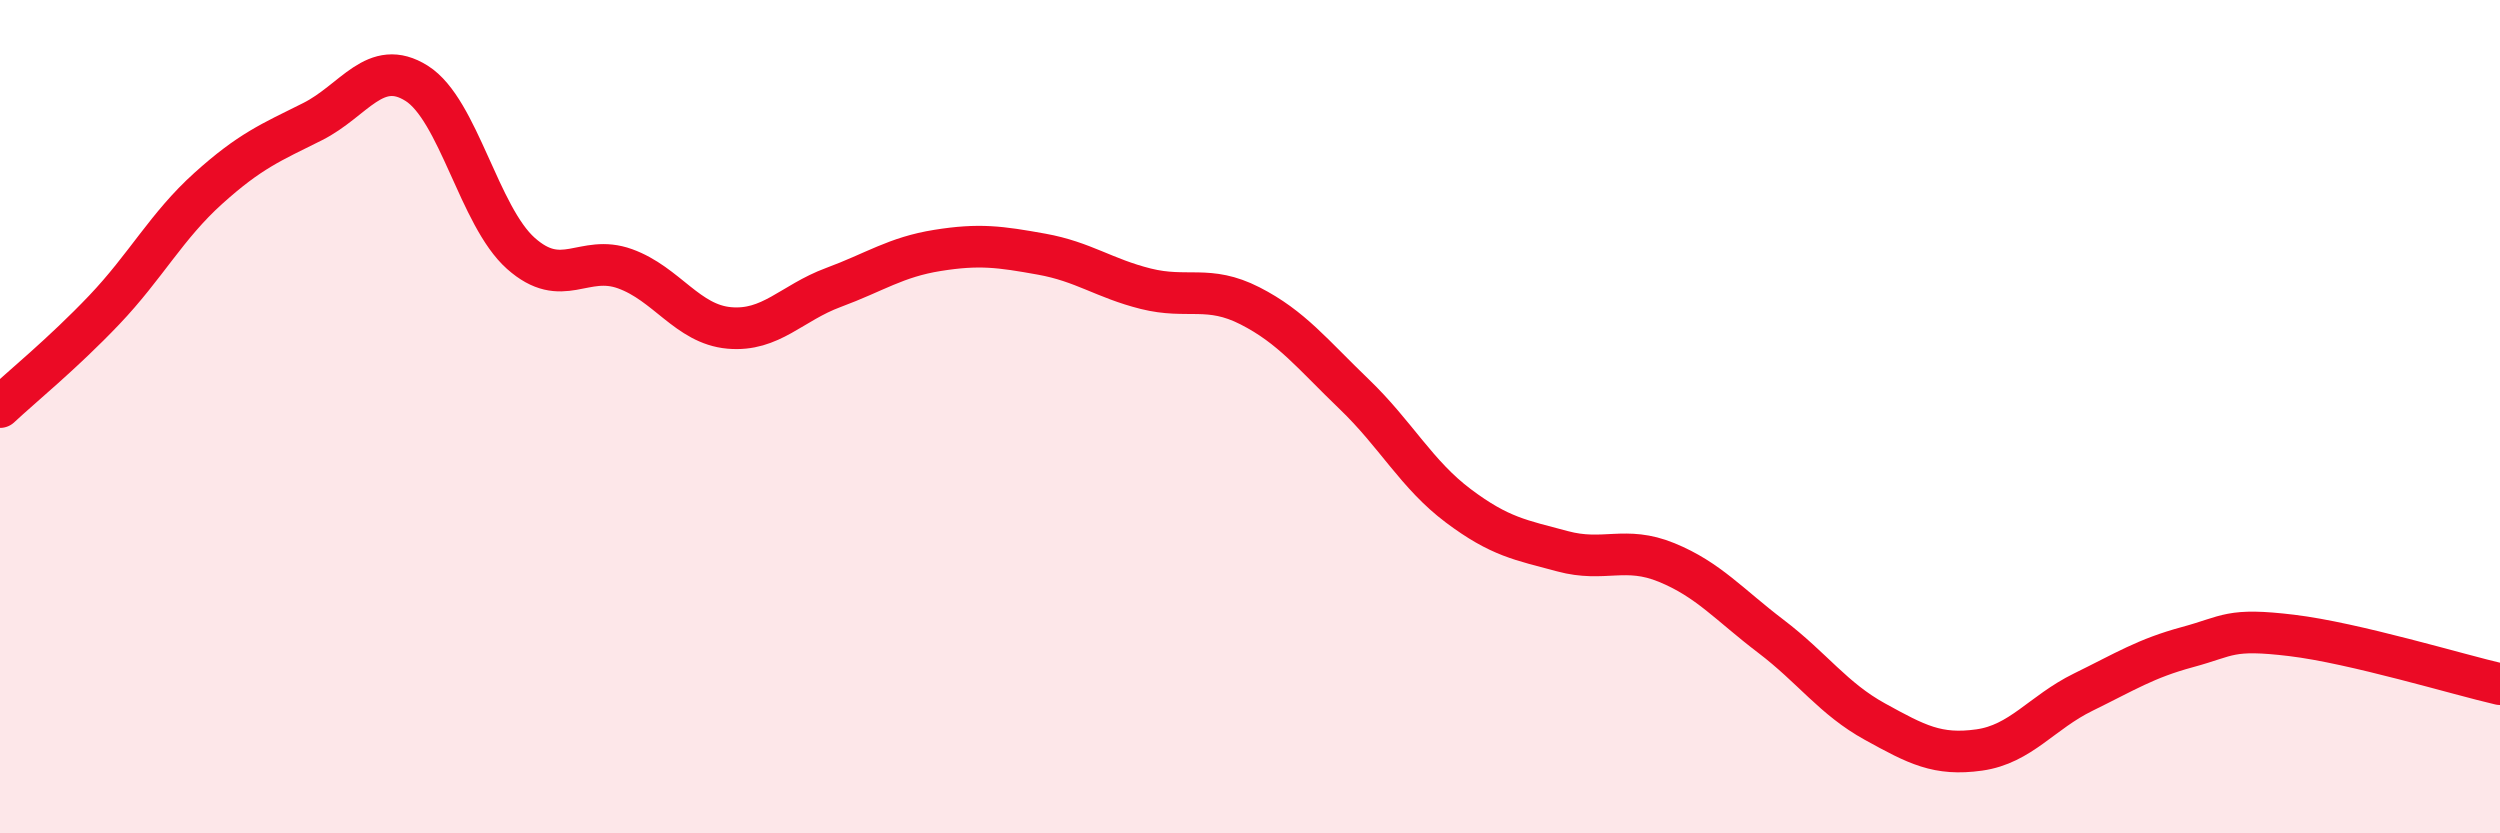
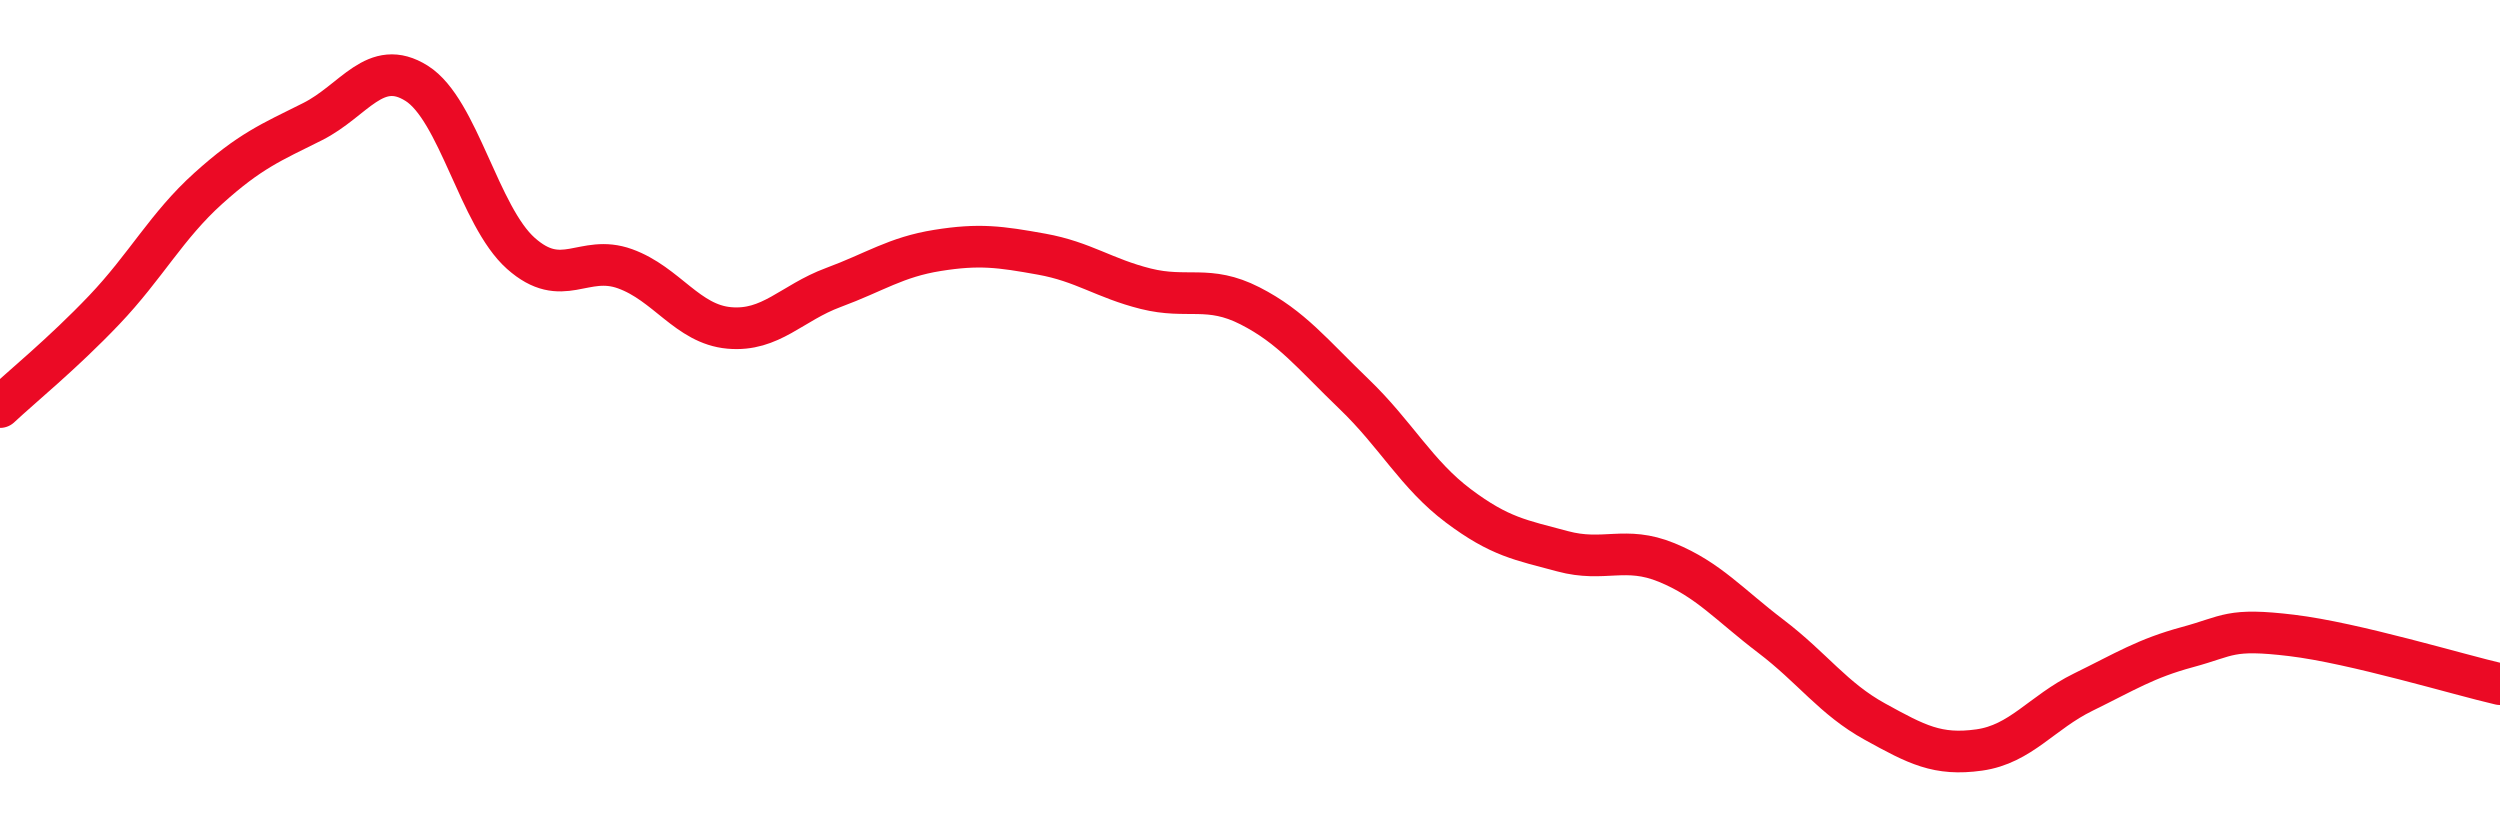
<svg xmlns="http://www.w3.org/2000/svg" width="60" height="20" viewBox="0 0 60 20">
-   <path d="M 0,9.77 C 0.5,9.3 1.5,8.49 2.5,7.44 C 3.5,6.39 4,5.42 5,4.52 C 6,3.62 6.5,3.42 7.5,2.92 C 8.5,2.42 9,1.37 10,2 C 11,2.63 11.5,5.19 12.5,6.08 C 13.5,6.97 14,6.09 15,6.45 C 16,6.81 16.5,7.78 17.5,7.87 C 18.5,7.96 19,7.27 20,6.9 C 21,6.53 21.5,6.17 22.5,6.01 C 23.5,5.85 24,5.92 25,6.1 C 26,6.28 26.5,6.68 27.5,6.93 C 28.5,7.18 29,6.83 30,7.34 C 31,7.85 31.5,8.5 32.5,9.46 C 33.5,10.42 34,11.39 35,12.14 C 36,12.89 36.5,12.96 37.5,13.23 C 38.5,13.5 39,13.09 40,13.5 C 41,13.91 41.5,14.51 42.5,15.27 C 43.5,16.03 44,16.77 45,17.32 C 46,17.87 46.5,18.14 47.5,18 C 48.5,17.86 49,17.1 50,16.61 C 51,16.12 51.5,15.8 52.5,15.53 C 53.5,15.26 53.5,15.07 55,15.25 C 56.5,15.43 59,16.19 60,16.42L60 20L0 20Z" fill="#EB0A25" opacity="0.1" stroke-linecap="round" stroke-linejoin="round" />
  <path d="M 0,9.77 C 0.5,9.3 1.5,8.49 2.5,7.44 C 3.5,6.39 4,5.42 5,4.52 C 6,3.62 6.5,3.42 7.5,2.92 C 8.5,2.42 9,1.37 10,2 C 11,2.63 11.5,5.19 12.5,6.08 C 13.5,6.97 14,6.09 15,6.45 C 16,6.81 16.5,7.78 17.5,7.87 C 18.5,7.96 19,7.27 20,6.9 C 21,6.53 21.5,6.17 22.5,6.01 C 23.5,5.85 24,5.92 25,6.1 C 26,6.28 26.5,6.68 27.5,6.93 C 28.5,7.18 29,6.83 30,7.34 C 31,7.85 31.5,8.5 32.5,9.46 C 33.5,10.42 34,11.39 35,12.14 C 36,12.89 36.5,12.96 37.5,13.23 C 38.5,13.5 39,13.09 40,13.5 C 41,13.91 41.5,14.51 42.5,15.27 C 43.5,16.03 44,16.77 45,17.32 C 46,17.87 46.5,18.14 47.5,18 C 48.5,17.86 49,17.1 50,16.61 C 51,16.12 51.5,15.8 52.5,15.53 C 53.5,15.26 53.5,15.07 55,15.25 C 56.5,15.43 59,16.19 60,16.42" stroke="#EB0A25" stroke-width="1" fill="none" stroke-linecap="round" stroke-linejoin="round" />
</svg>